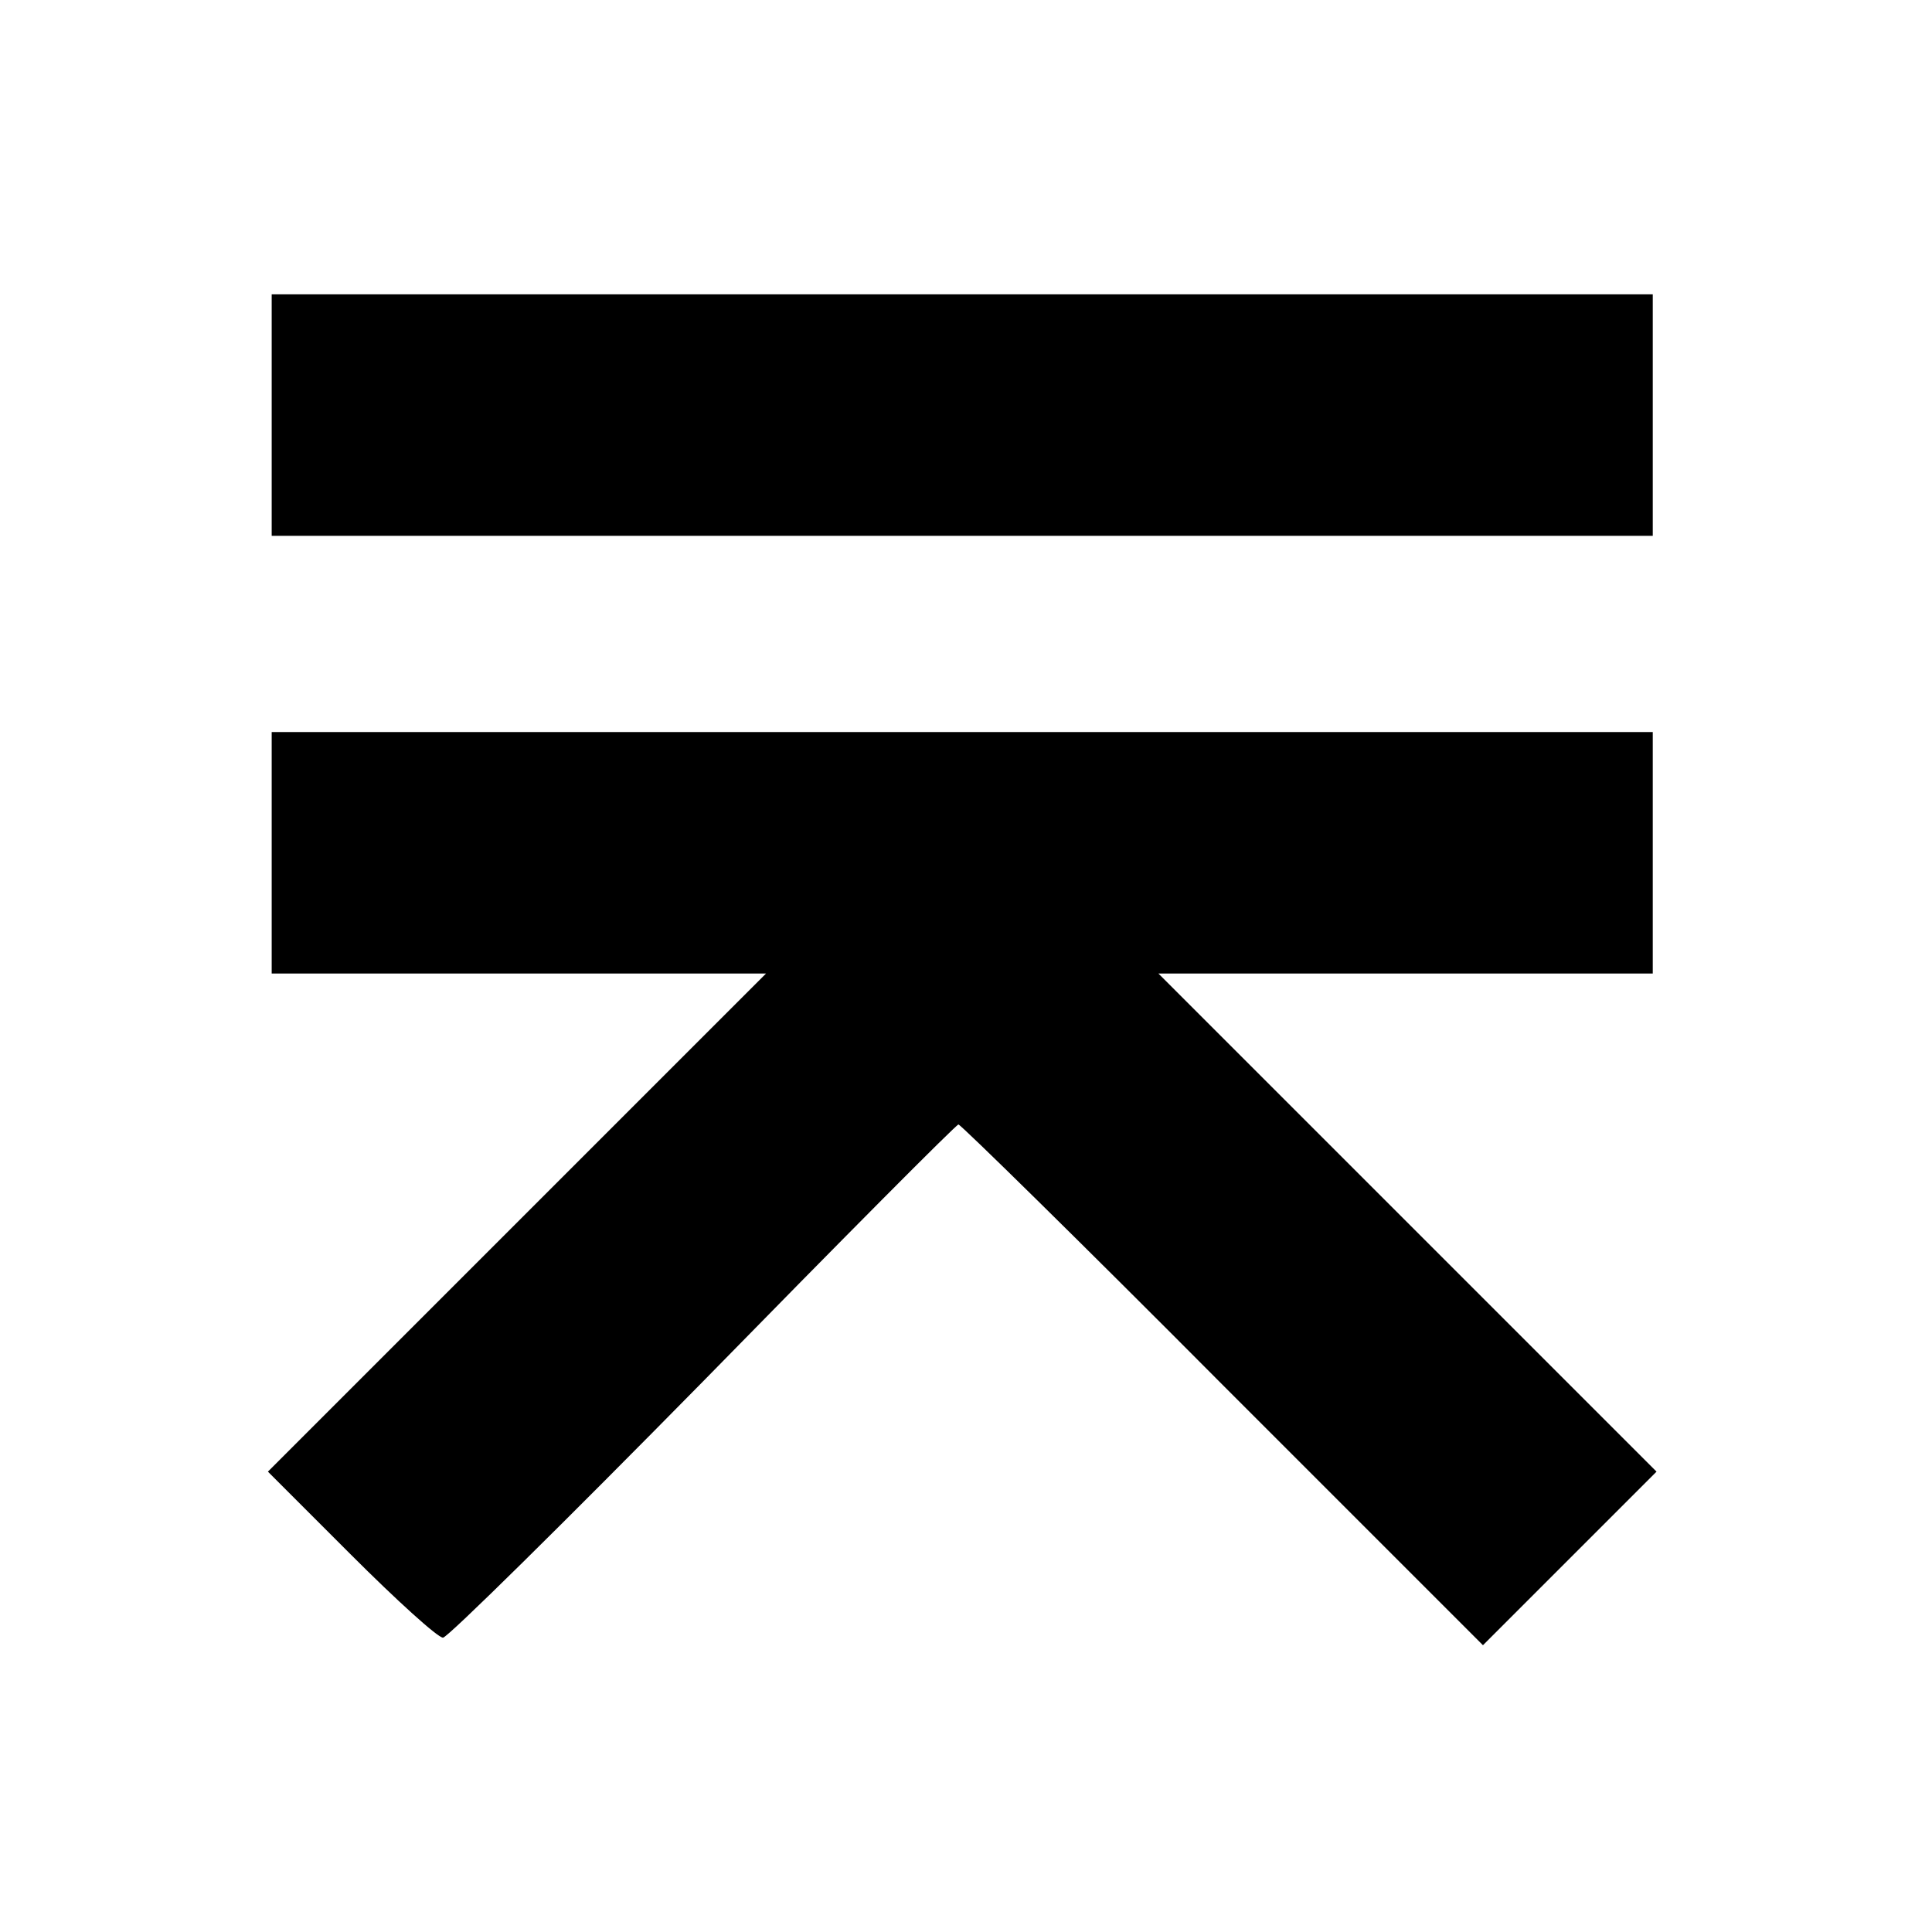
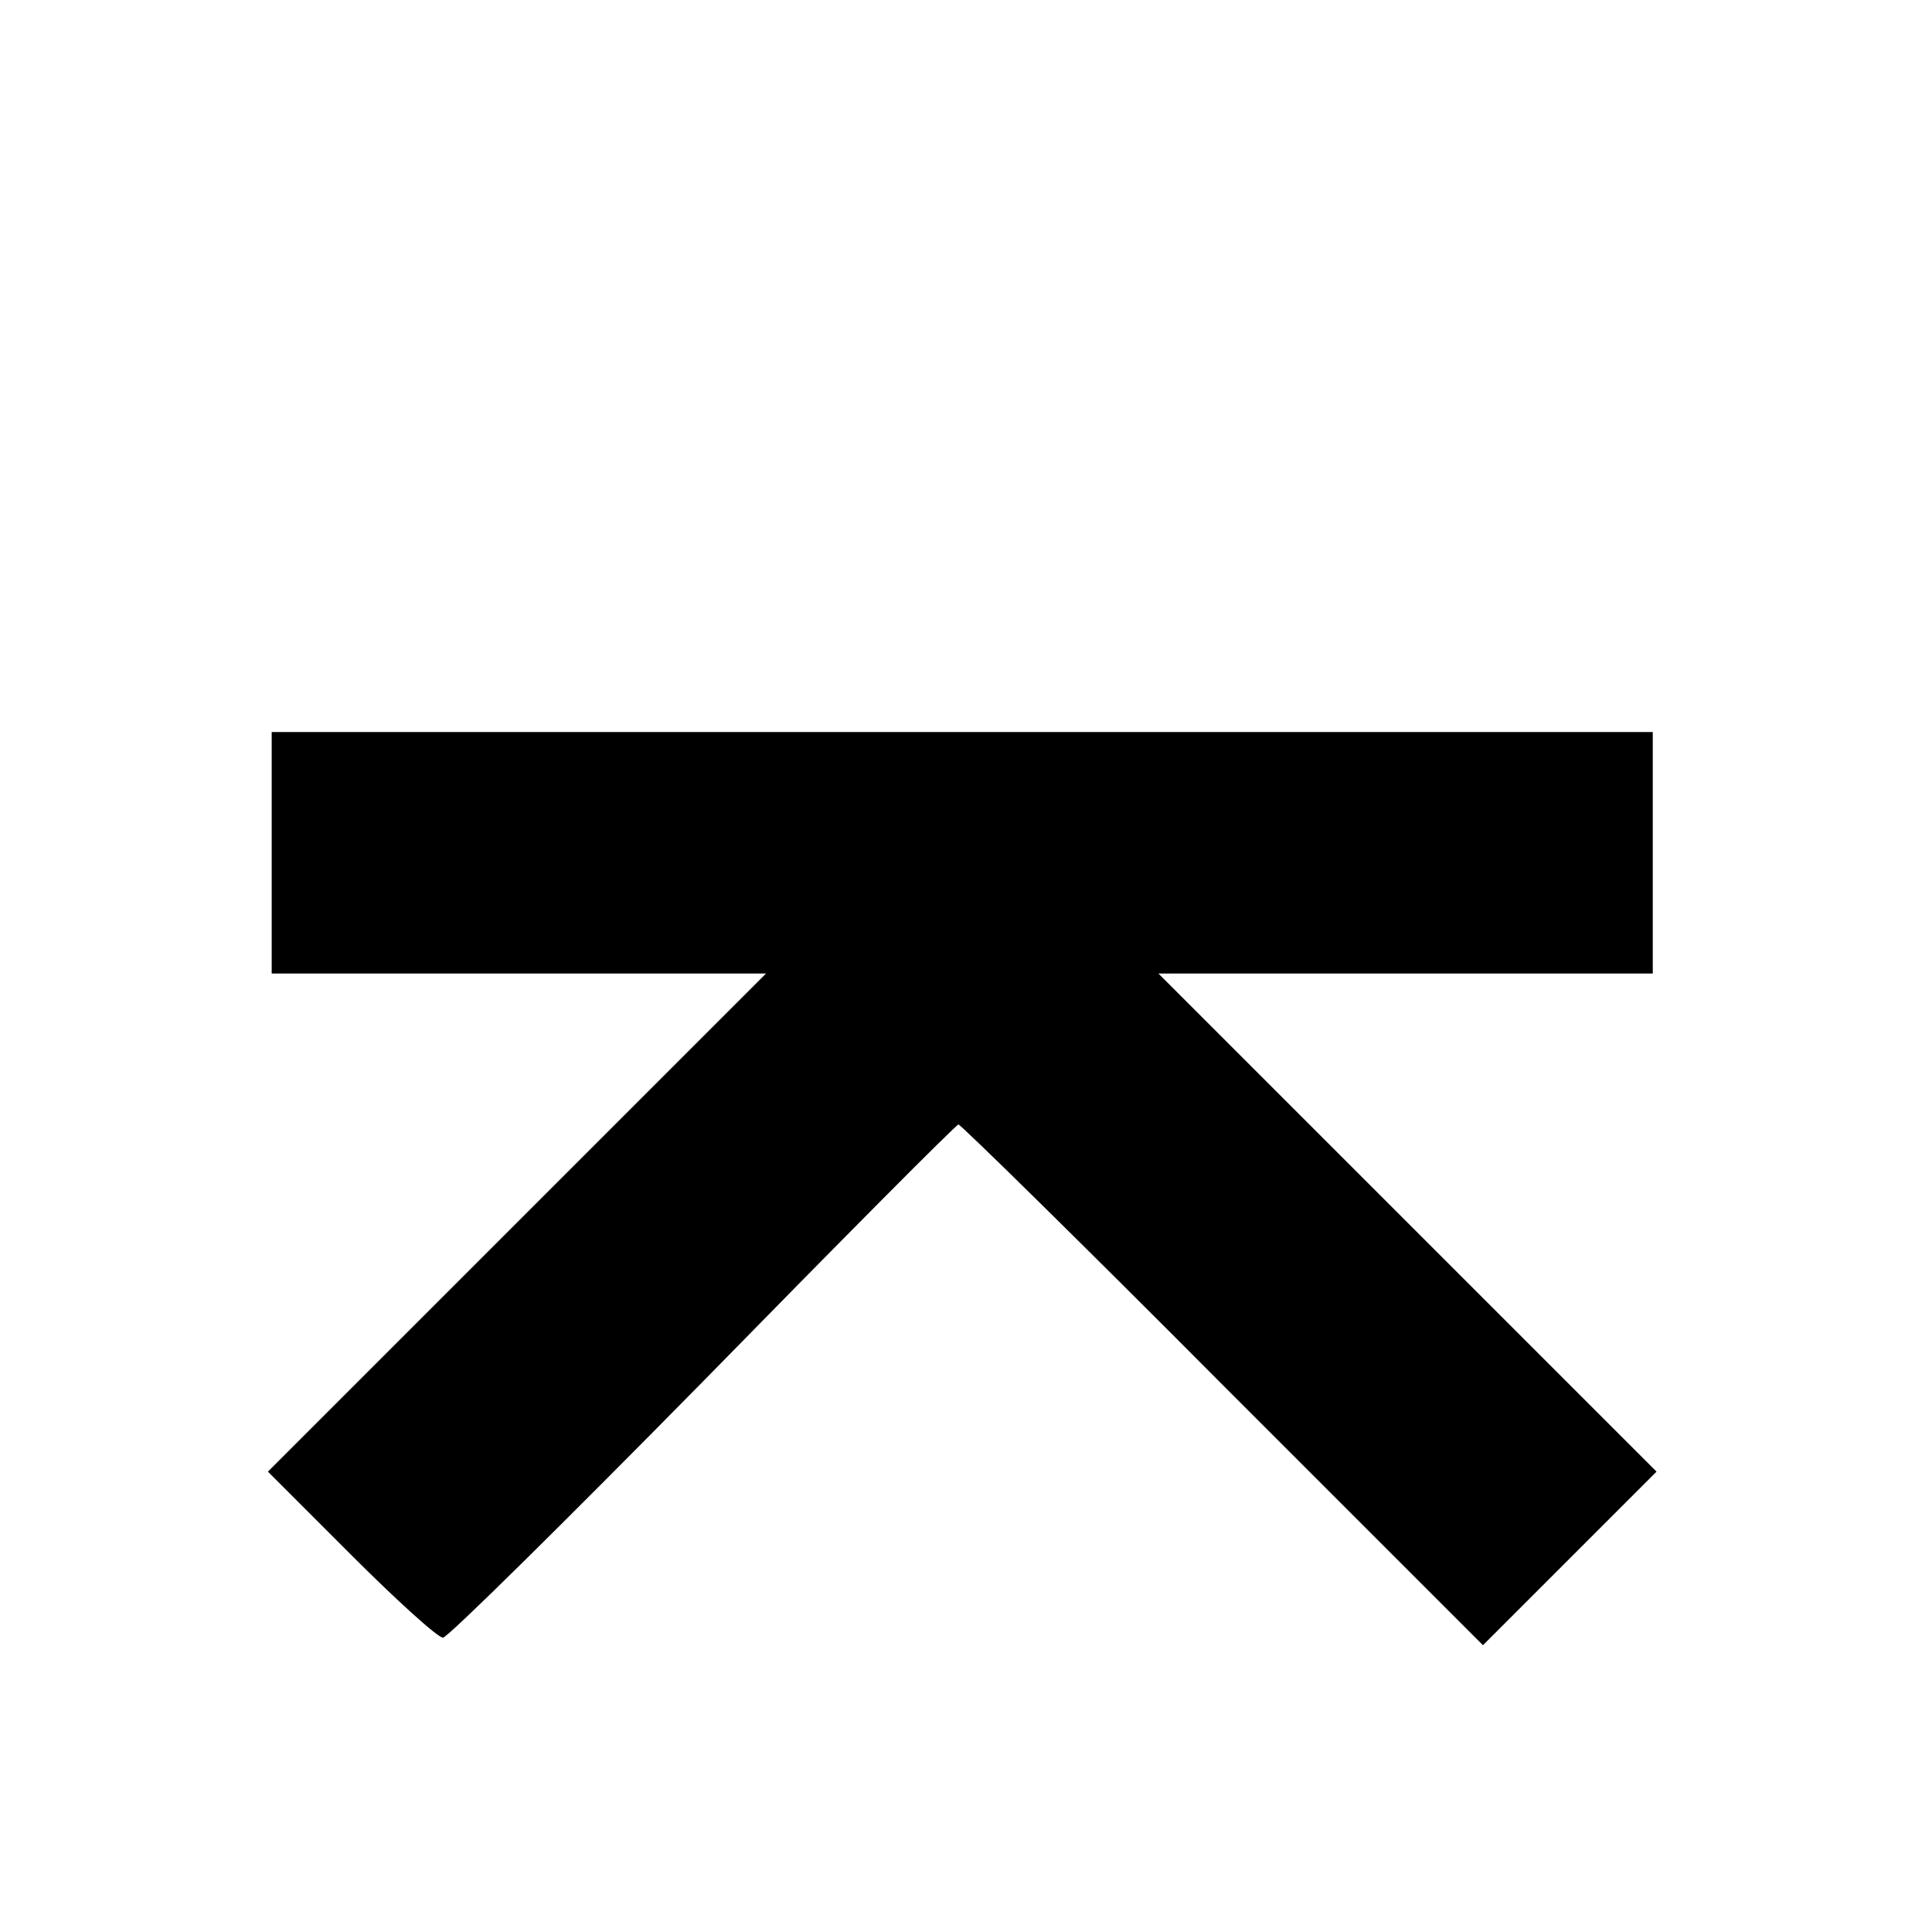
<svg xmlns="http://www.w3.org/2000/svg" width="256pt" height="256pt" viewBox="0 0 256 256" preserveAspectRatio="xMidYMid meet">
  <g transform="translate(0,256) scale(0.1,-0.1)" fill="#000000" stroke="none">
-     <path d="M360 2010 l0 -160 915 0 915 0 0 160 0 160 -915 0 -915 0 0 -160z" />
    <path d="M360 1430 l0 -160 327 0 328 0 -330 -330 -330 -330 110 -110 c60 -60 115 -110 122 -110 6 0 161 153 345 340 183 187 335 340 338 340 3 0 161 -155 350 -345 l345 -345 115 115 115 115 -330 330 -330 330 328 0 327 0 0 160 0 160 -915 0 -915 0 0 -160z" />
  </g>
</svg>